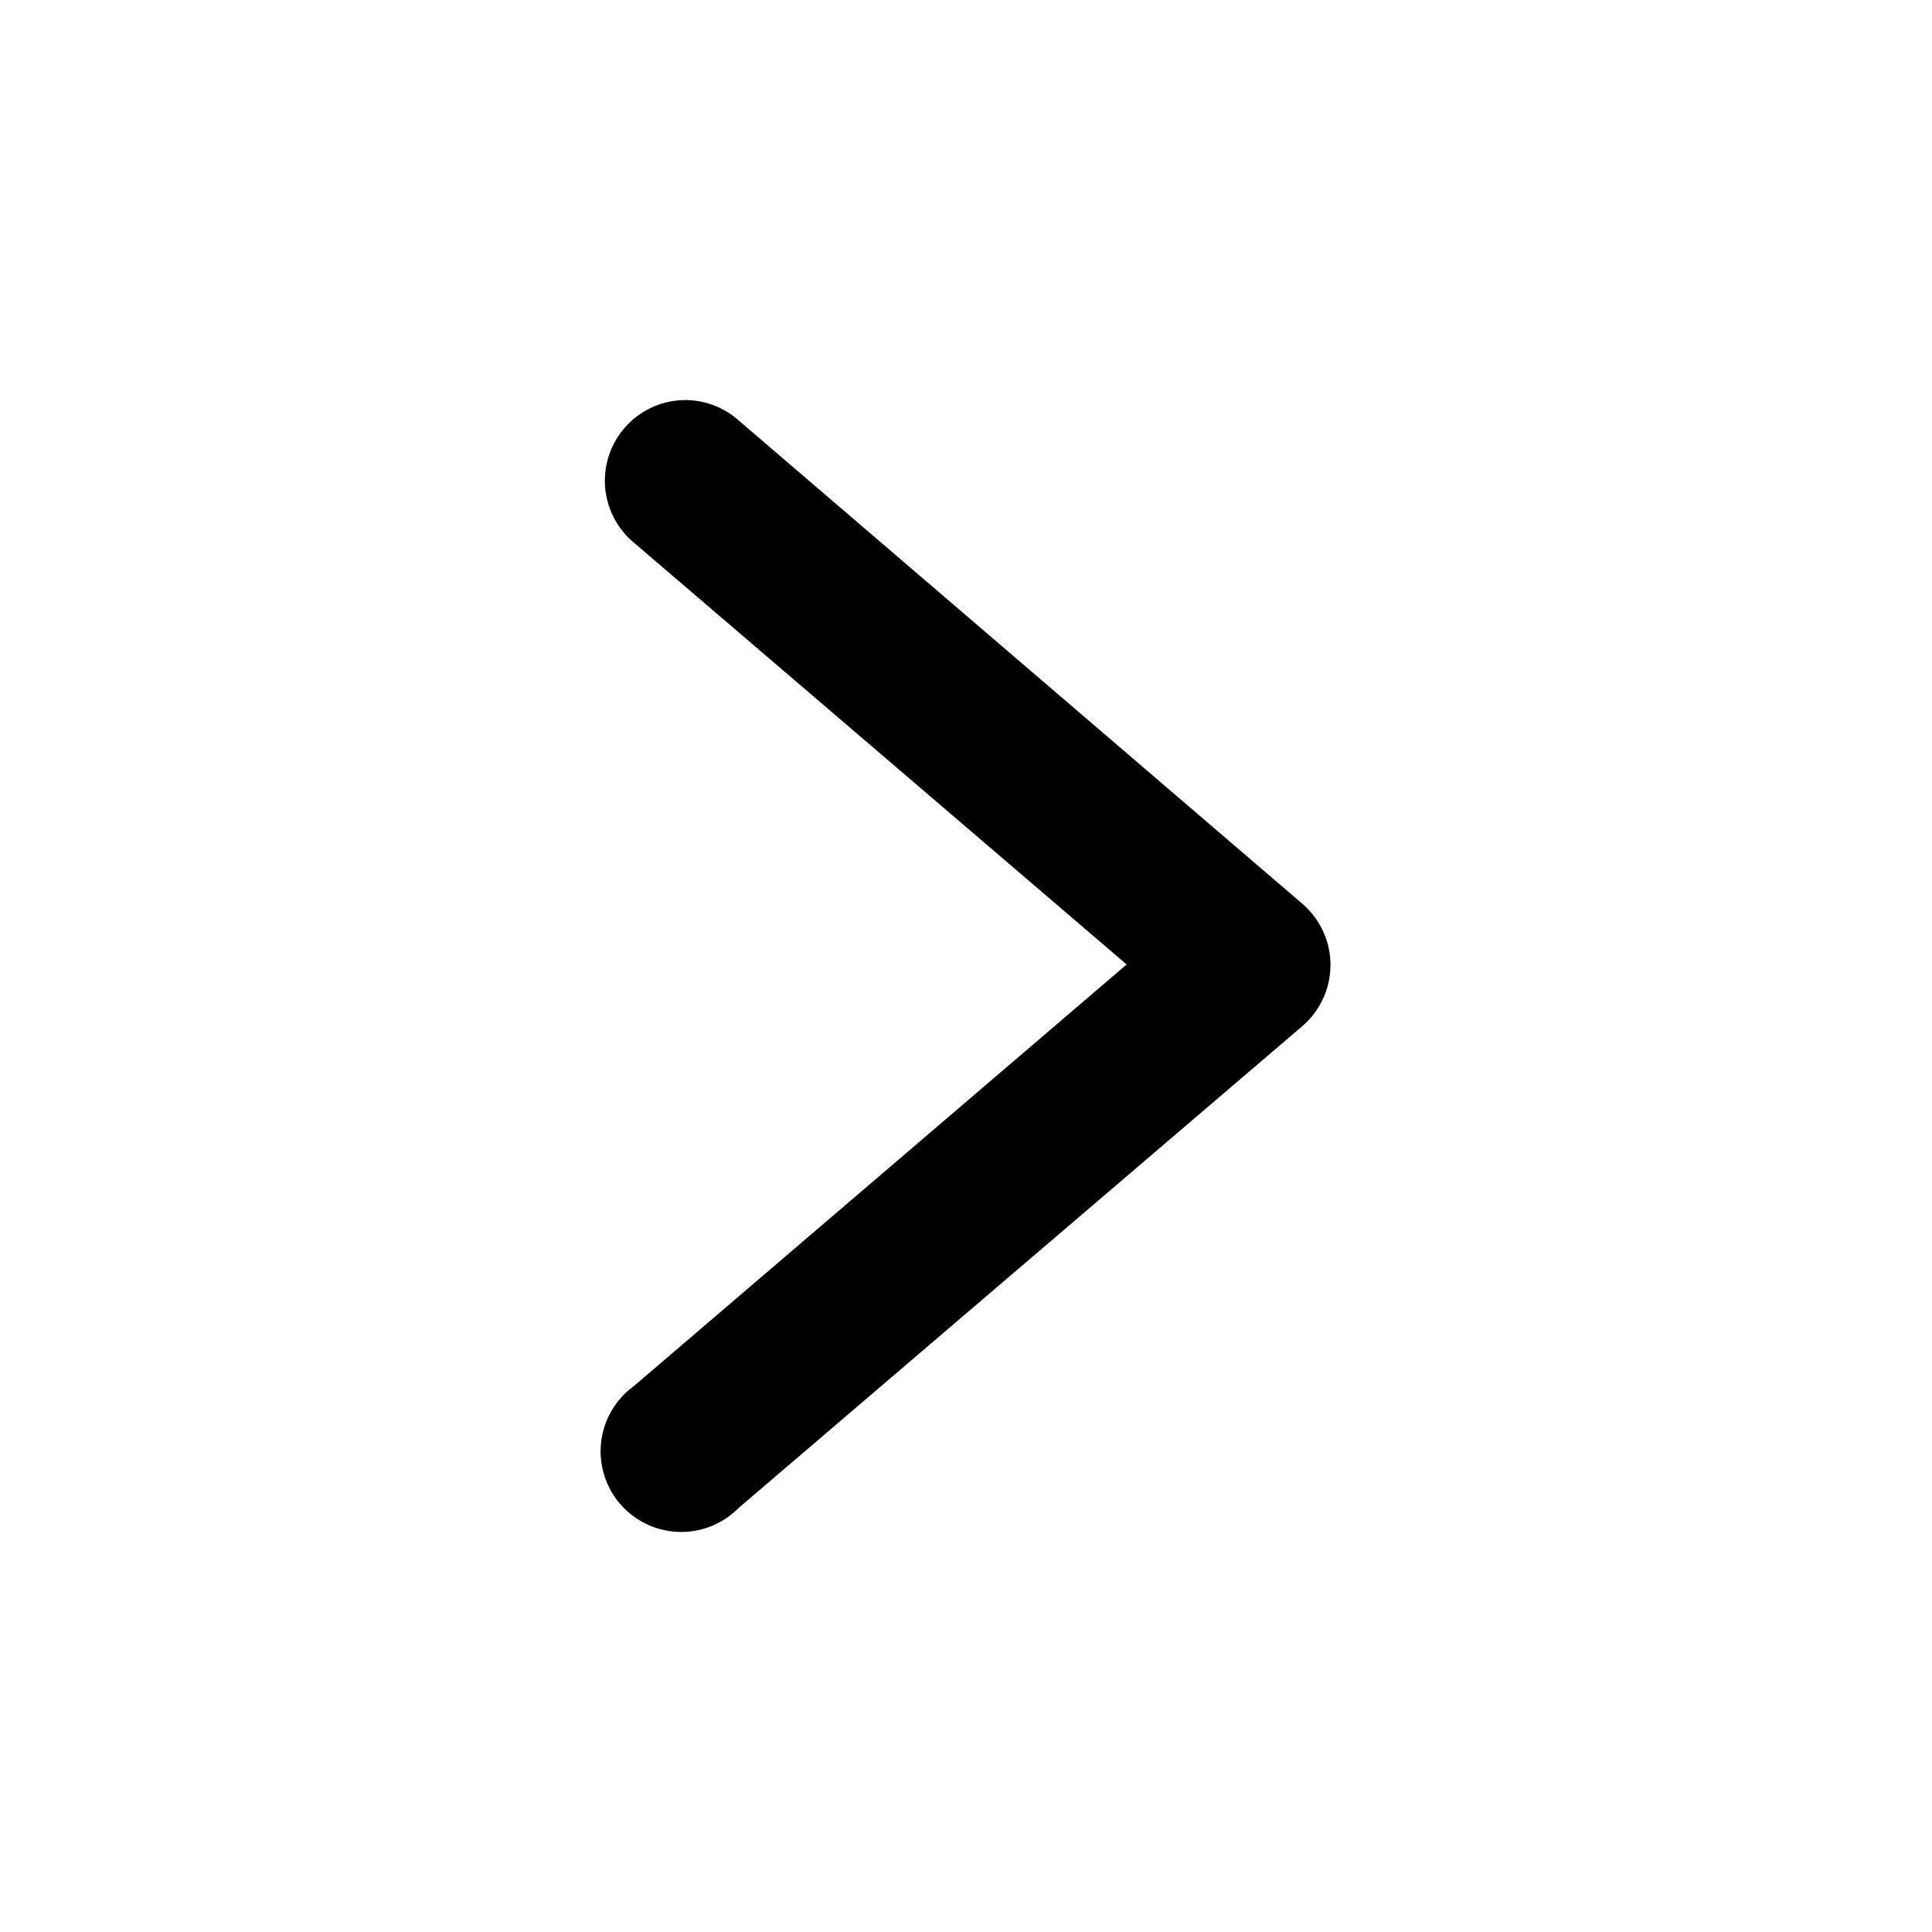
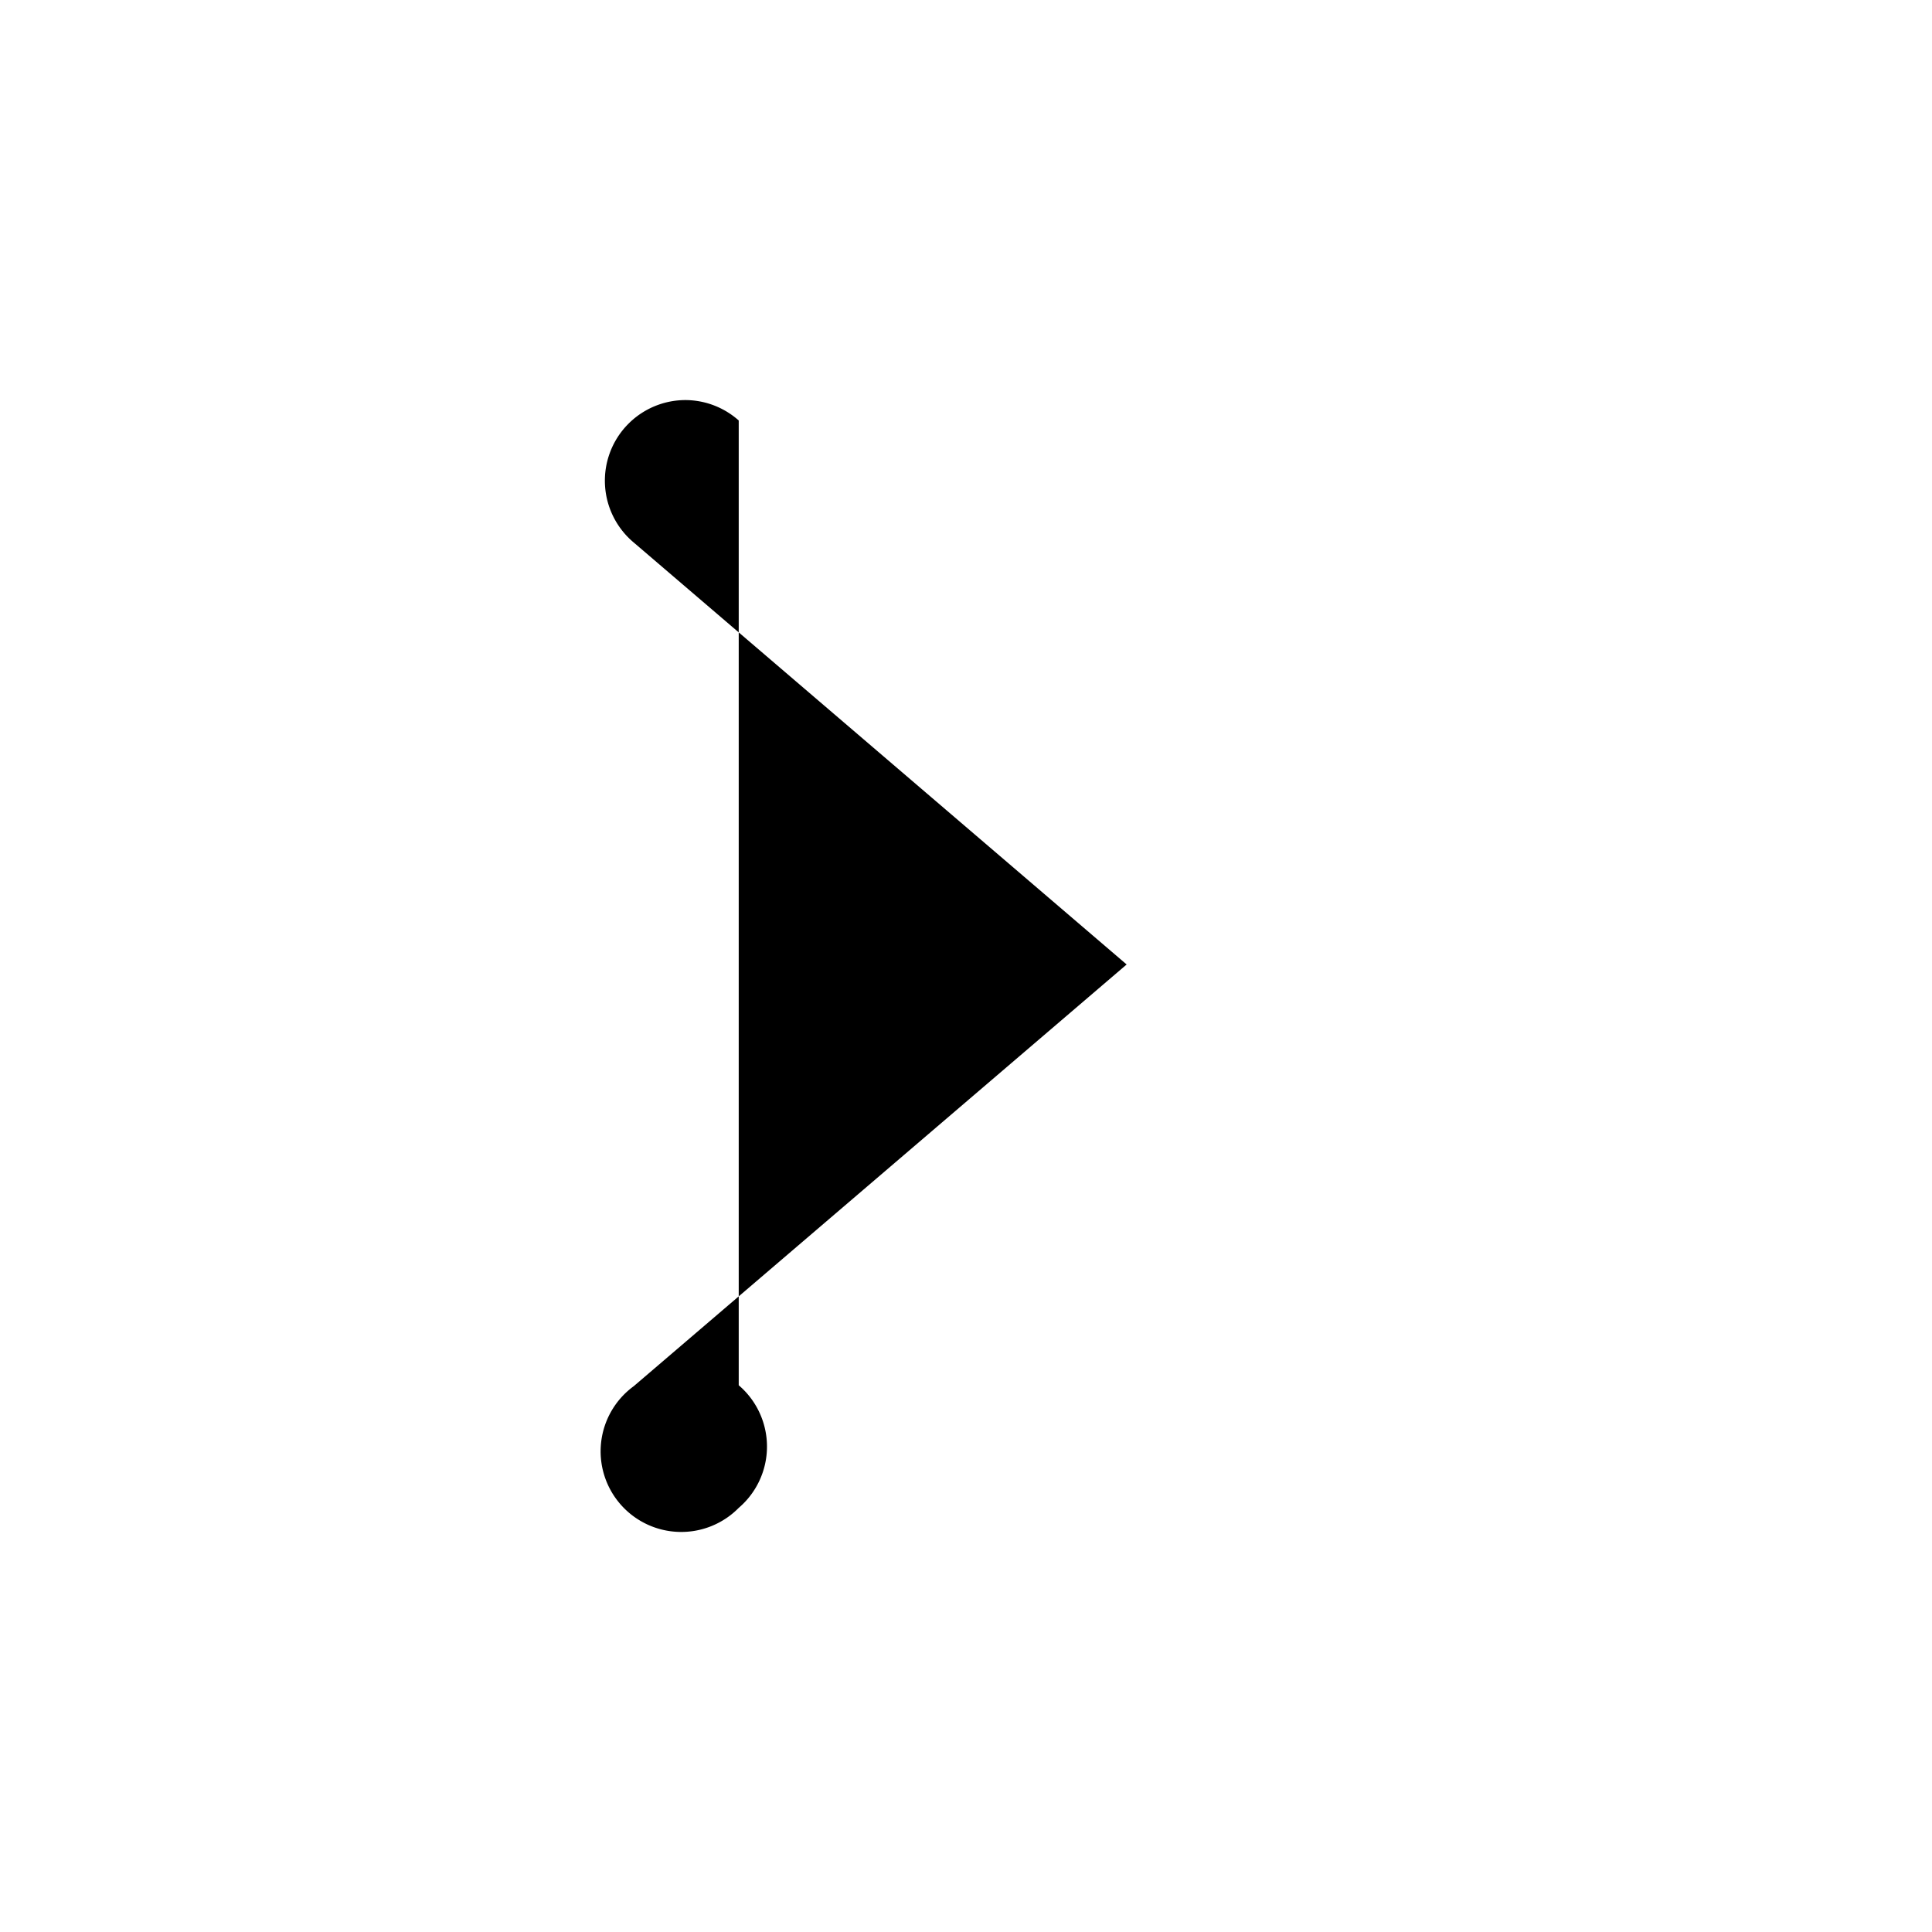
<svg xmlns="http://www.w3.org/2000/svg" version="1.1" width="512" height="512" x="0" y="0" viewBox="0 0 6.35 6.35" style="enable-background:new 0 0 512 512" xml:space="preserve" class="">
  <g>
-     <path d="M2.258 1.315a.265.265 0 0 0-.174.469L3.703 3.17l-1.62 1.386a.265.265 0 1 0 .345.4L4.28 3.373a.265.265 0 0 0 0-.403L2.428 1.382a.265.265 0 0 0-.17-.067z" fill="#000000" opacity="1" data-original="#000000" class="" />
+     <path d="M2.258 1.315a.265.265 0 0 0-.174.469L3.703 3.17l-1.62 1.386a.265.265 0 1 0 .345.4a.265.265 0 0 0 0-.403L2.428 1.382a.265.265 0 0 0-.17-.067z" fill="#000000" opacity="1" data-original="#000000" class="" />
  </g>
</svg>